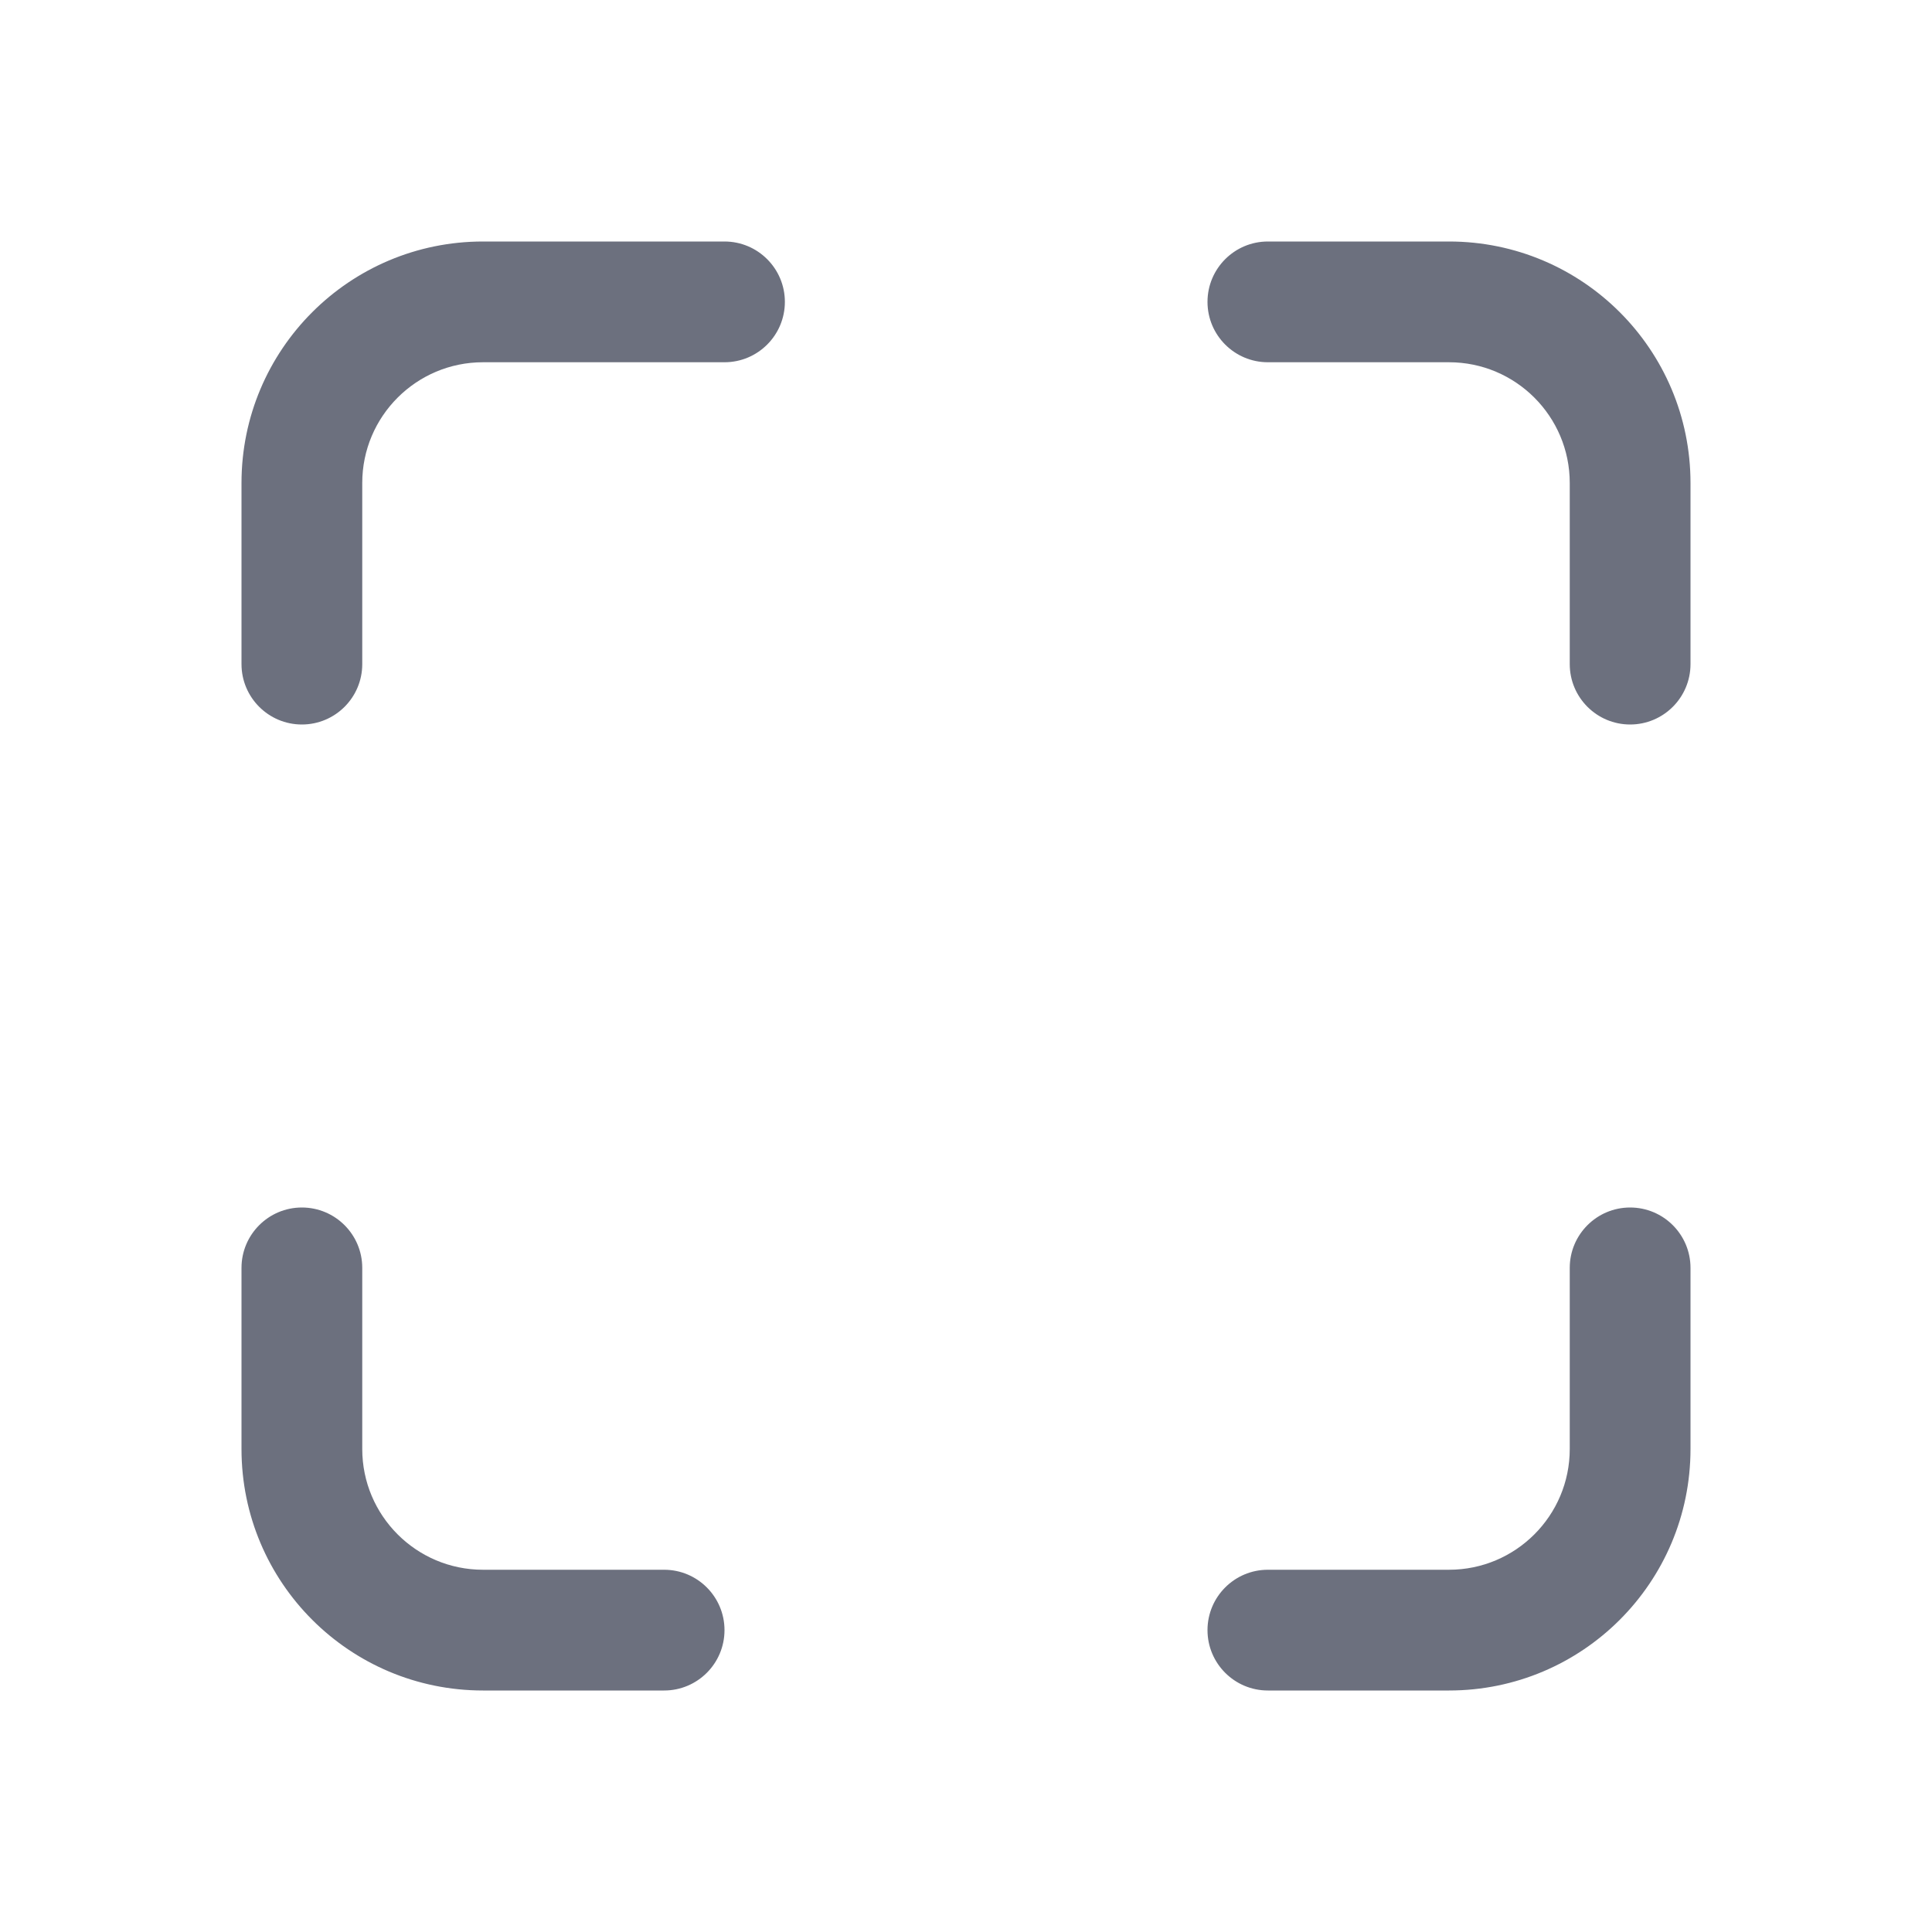
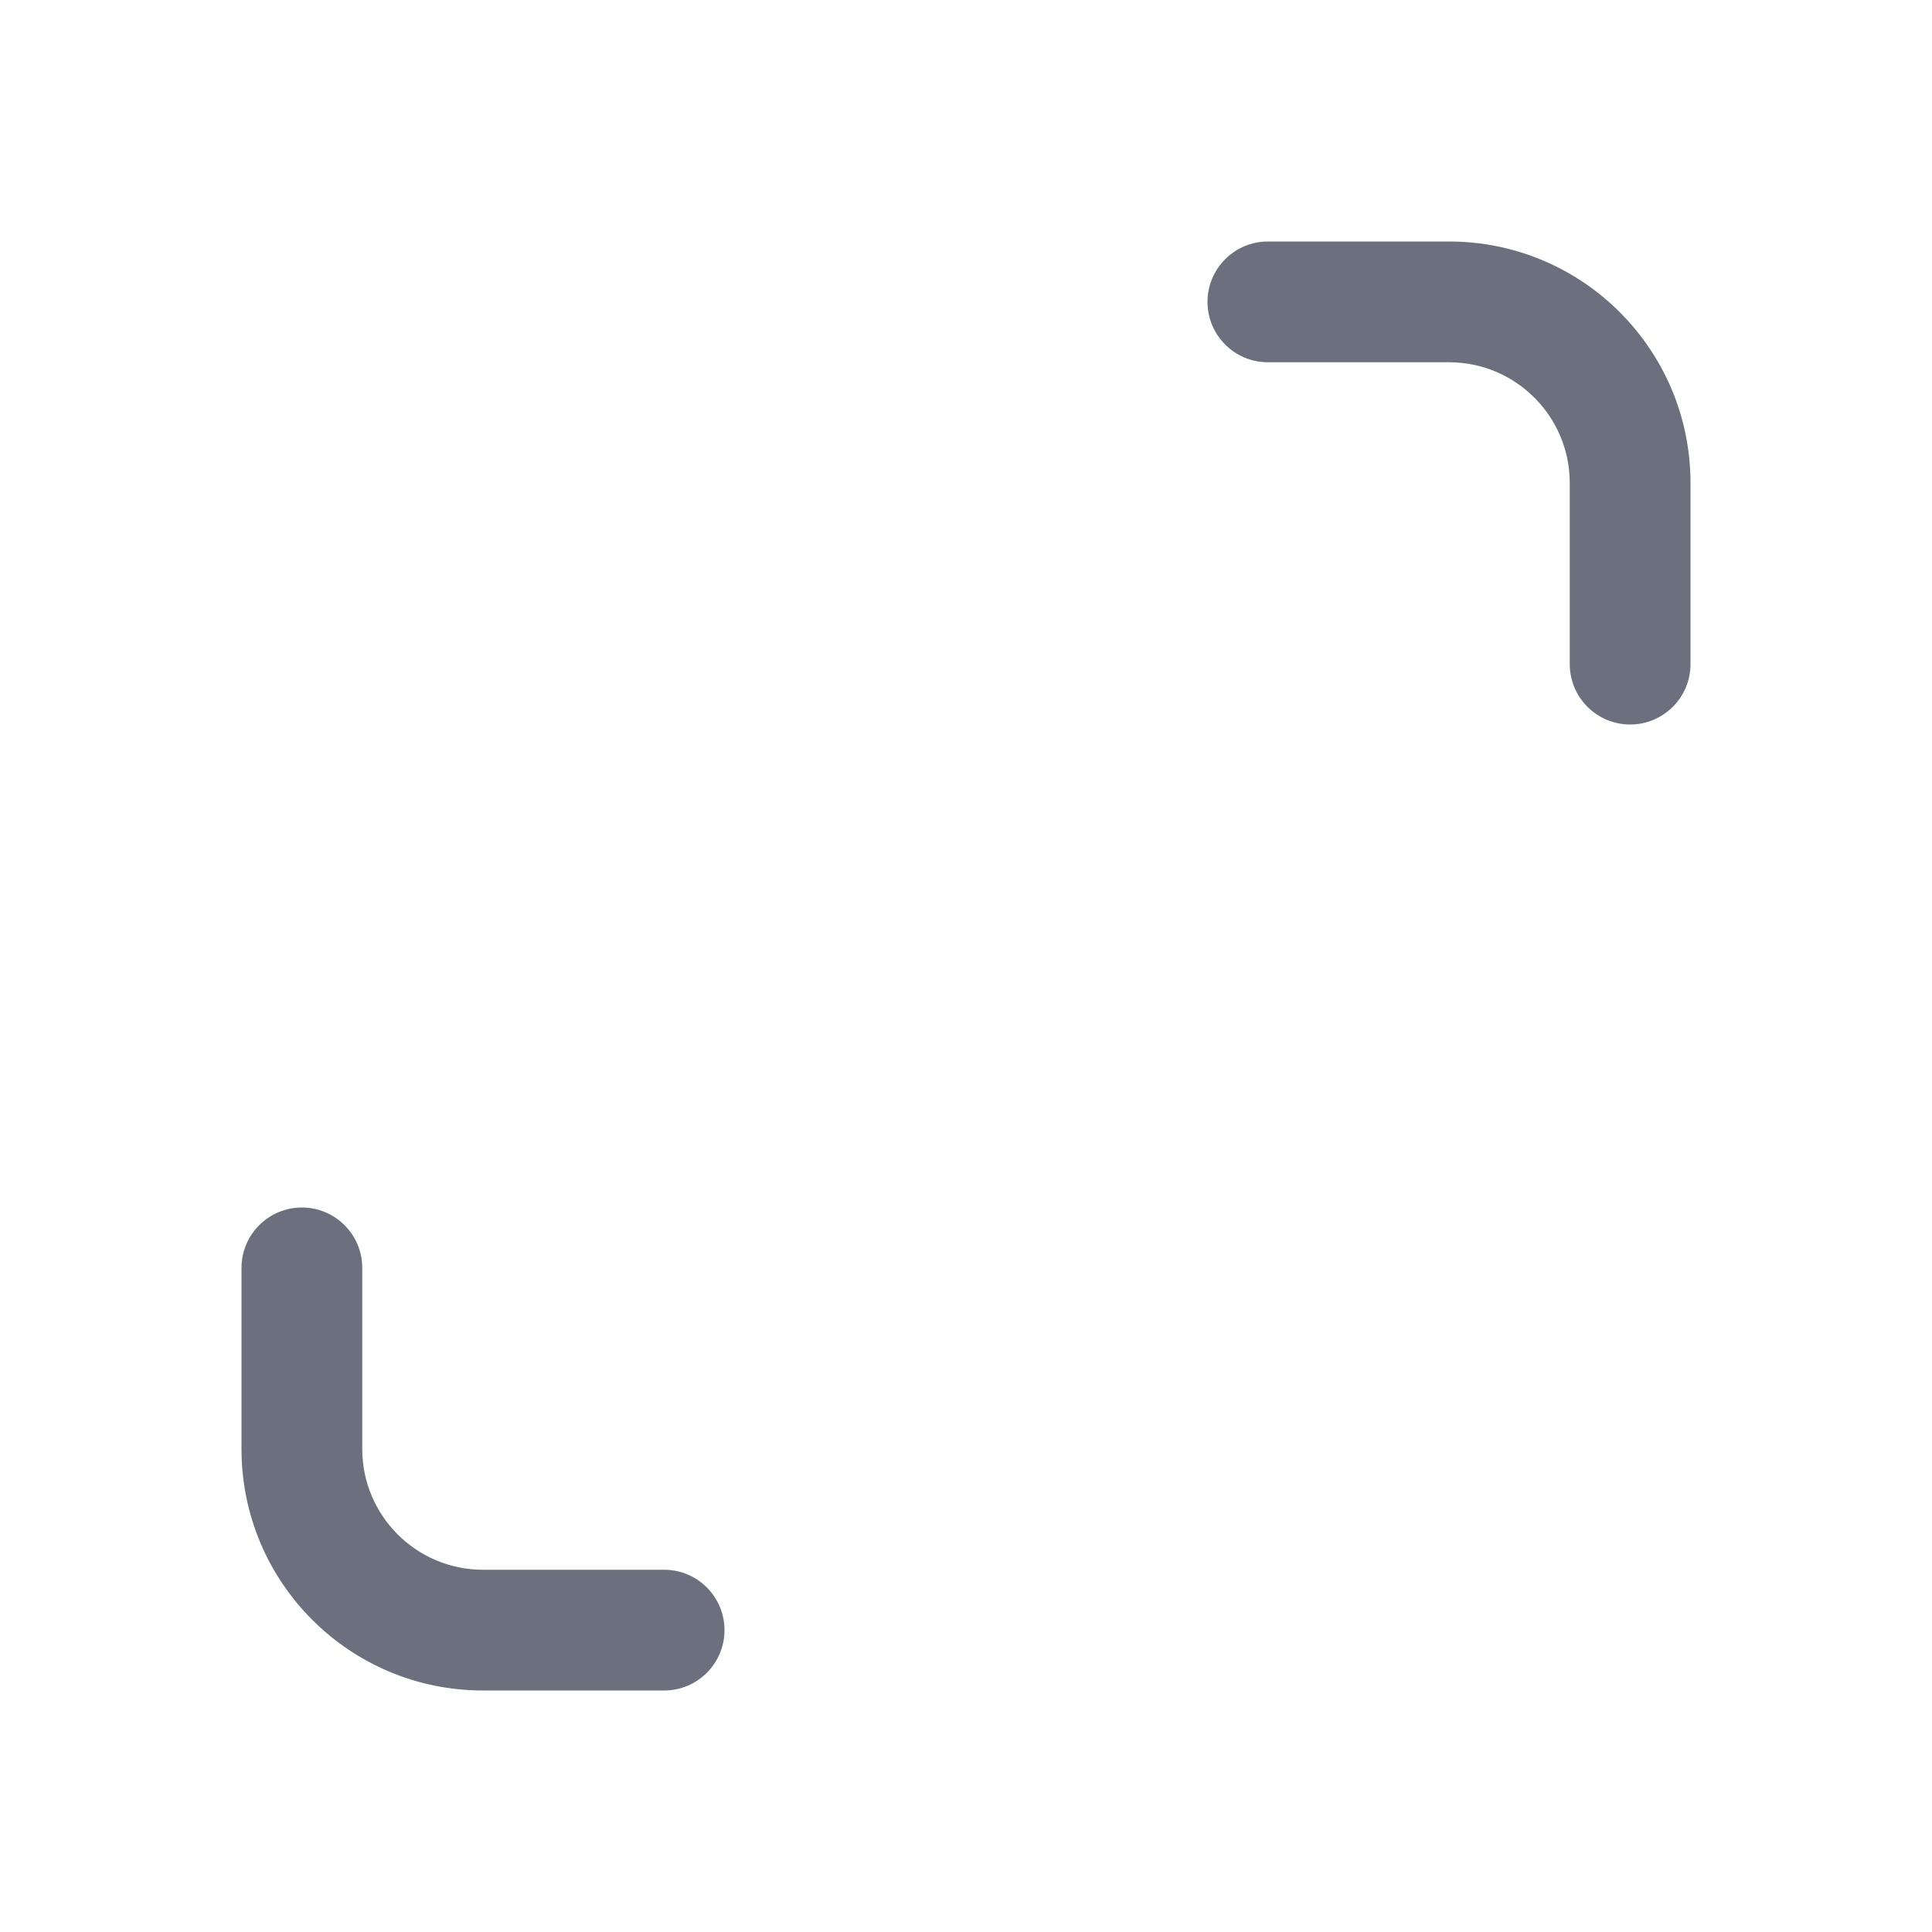
<svg xmlns="http://www.w3.org/2000/svg" width="16" height="16" viewBox="0 0 16 16" fill="none">
-   <path d="M3 4C3 3.448 3.448 3 4 3H6C6.276 3 6.5 2.776 6.5 2.5C6.5 2.224 6.276 2 6 2H4C2.895 2 2 2.895 2 4V5.5C2 5.776 2.224 6 2.5 6C2.776 6 3 5.776 3 5.5V4Z" fill="#6C707E" />
  <path d="M13 4V5.5C13 5.776 13.224 6 13.5 6C13.776 6 14 5.776 14 5.5V4C14 2.895 13.105 2 12 2H10.5C10.224 2 10 2.224 10 2.5C10 2.776 10.224 3 10.5 3L12 3C12.552 3 13 3.448 13 4Z" fill="#6C707E" />
-   <path d="M10.5 13L12 13C12.552 13 13 12.552 13 12V10.5C13 10.224 13.224 10 13.5 10C13.776 10 14 10.224 14 10.5V12C14 13.105 13.105 14 12 14L10.5 14C10.224 14 10 13.776 10 13.5C10 13.224 10.224 13 10.5 13Z" fill="#6C707E" />
  <path d="M4 13C3.448 13 3 12.552 3 12L3 10.5C3 10.224 2.776 10 2.5 10C2.224 10 2 10.224 2 10.5V12C2 13.105 2.895 14 4 14H5.5C5.776 14 6 13.776 6 13.5C6 13.224 5.776 13 5.5 13H4Z" fill="#6C707E" />
</svg>